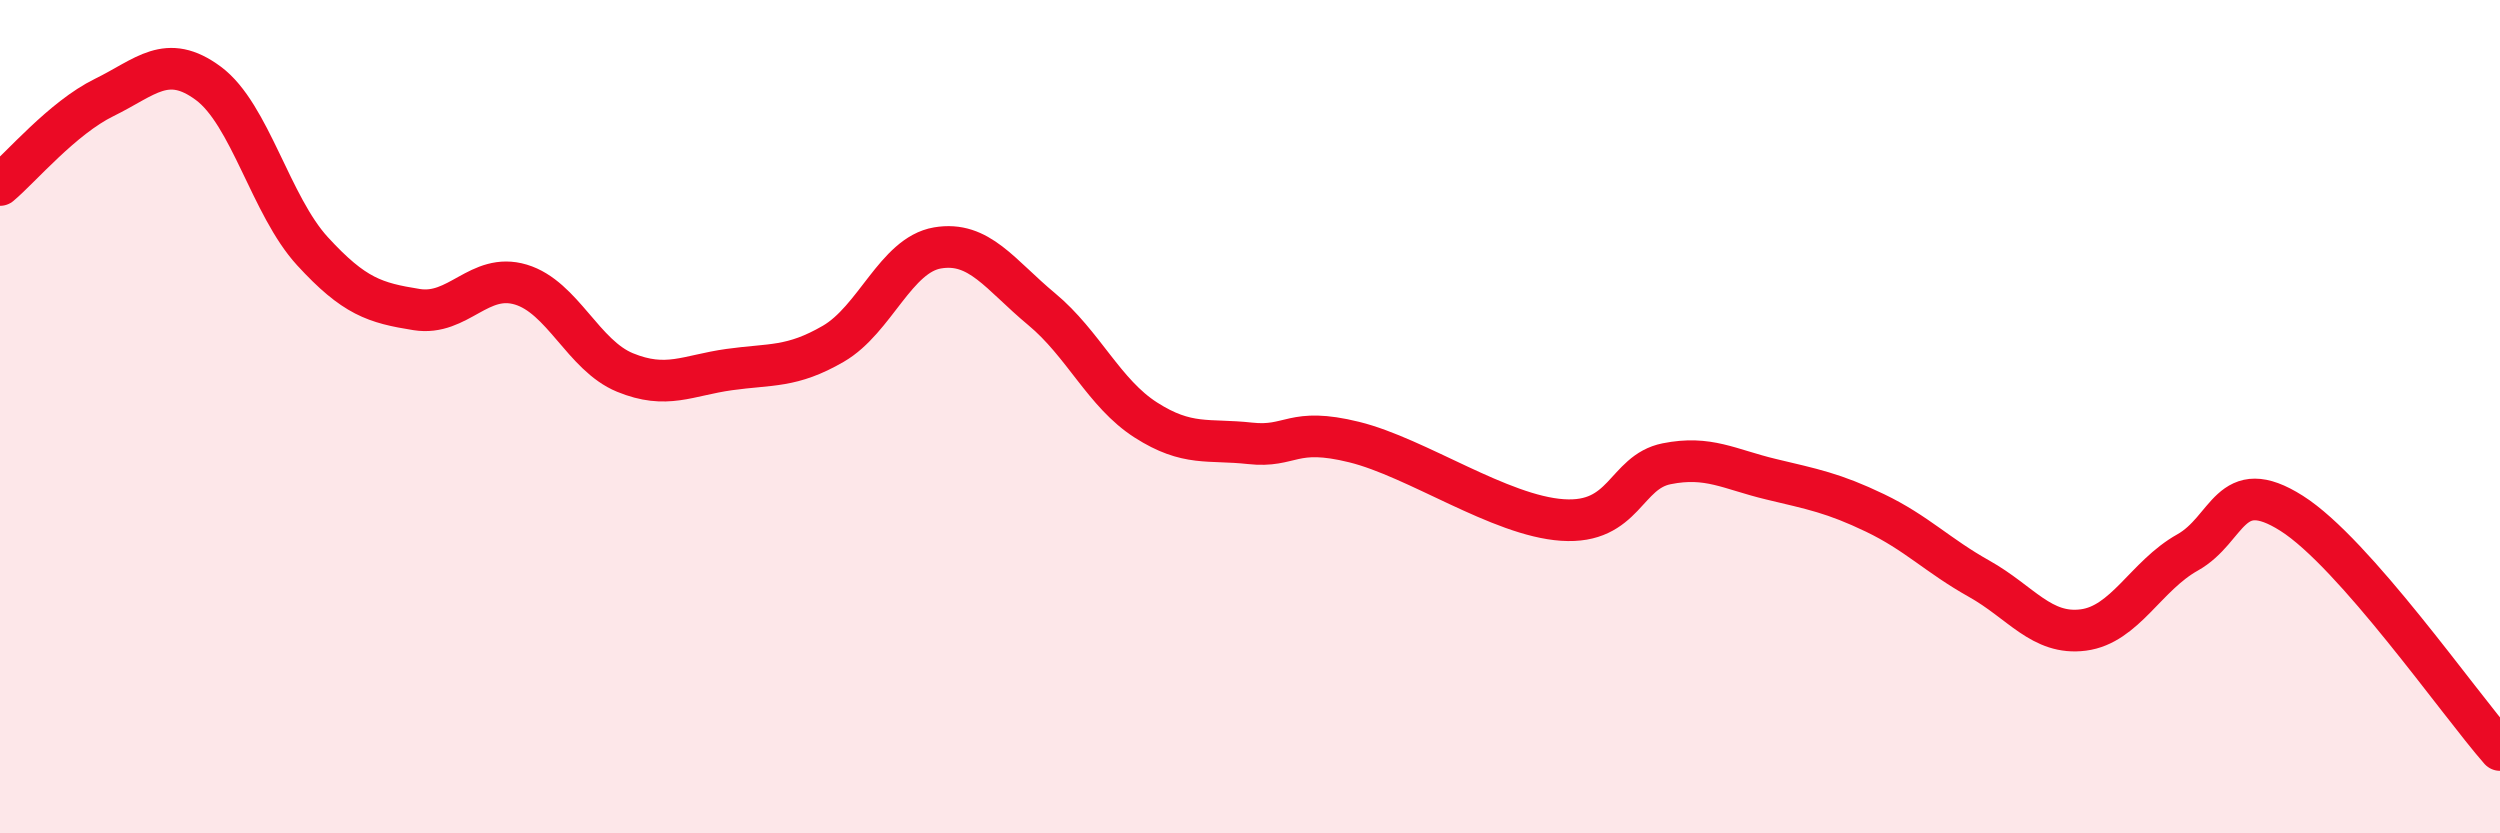
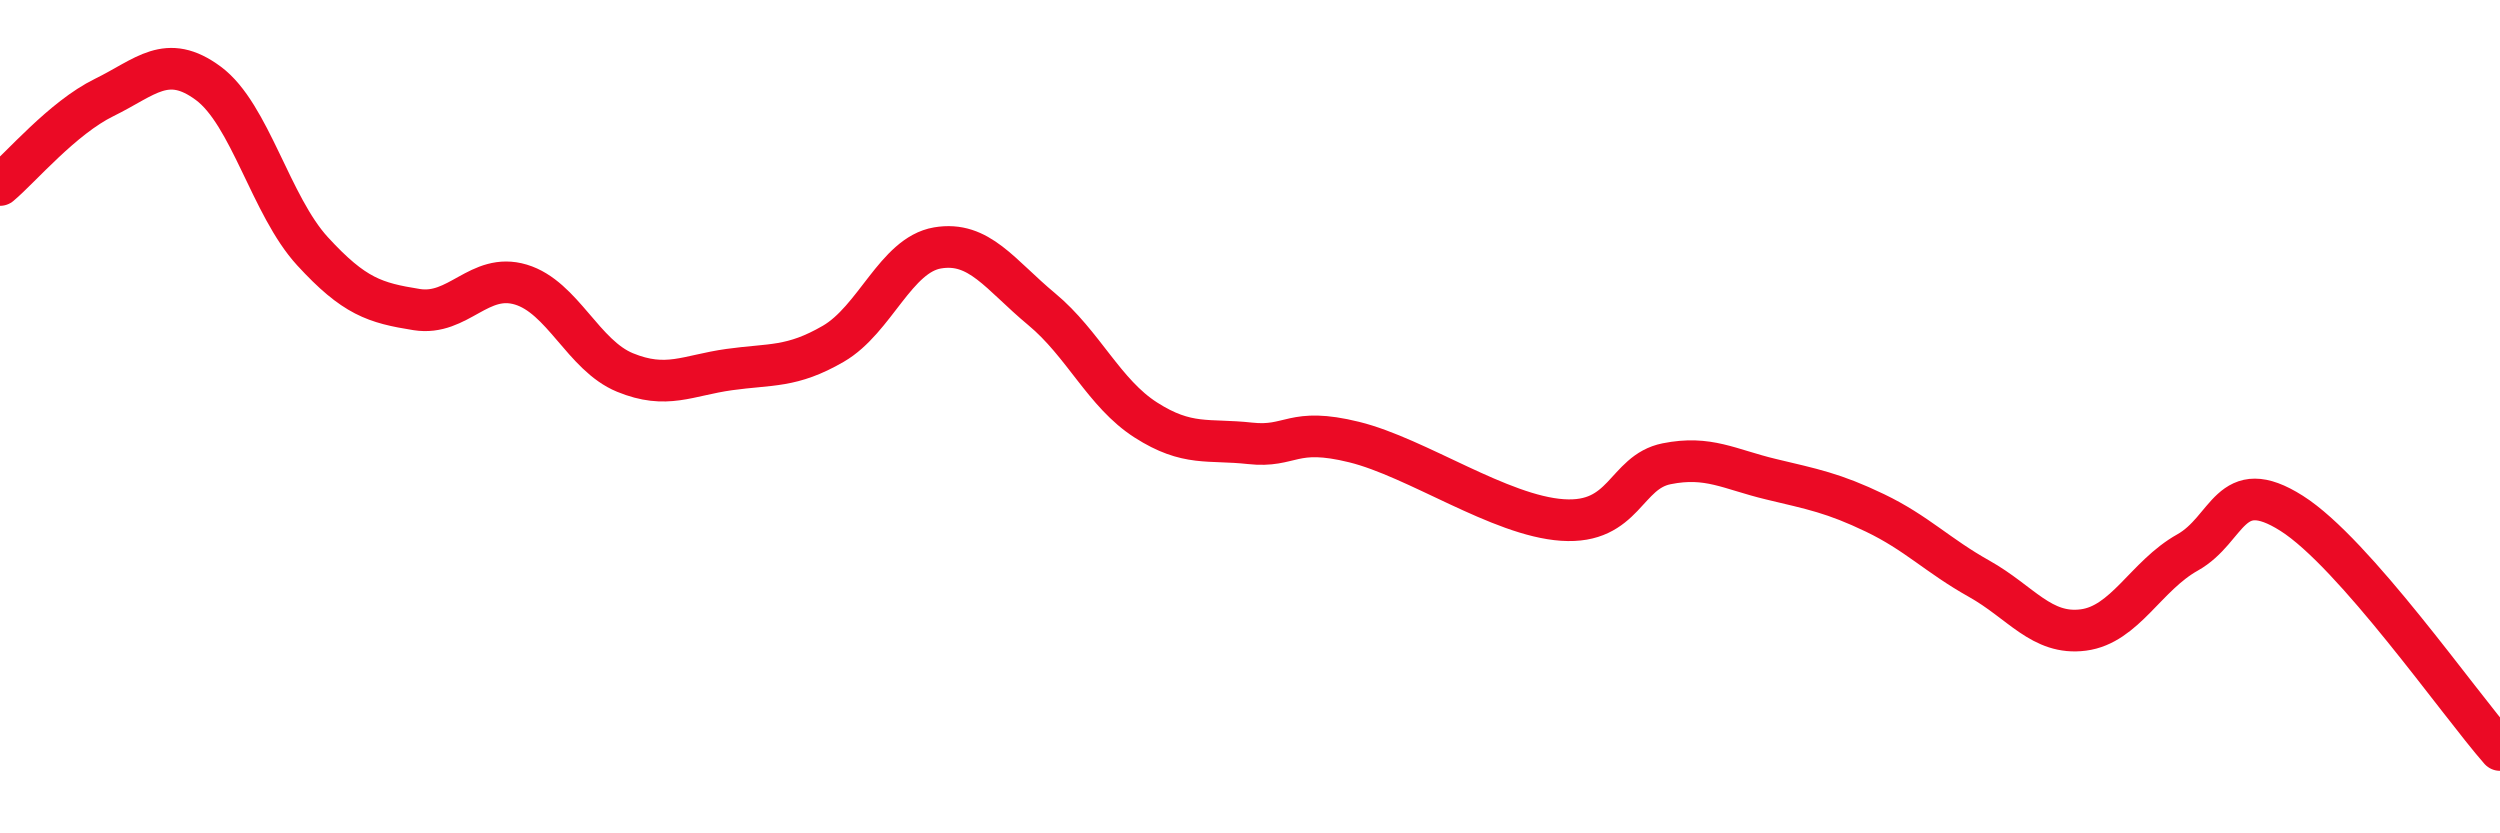
<svg xmlns="http://www.w3.org/2000/svg" width="60" height="20" viewBox="0 0 60 20">
-   <path d="M 0,4.44 C 0.5,4.02 1.5,2.83 2.5,2.34 C 3.5,1.85 4,1.26 5,2 C 6,2.74 6.5,4.94 7.5,6.03 C 8.5,7.12 9,7.27 10,7.43 C 11,7.59 11.5,6.53 12.5,6.83 C 13.5,7.13 14,8.53 15,8.94 C 16,9.35 16.5,9.01 17.5,8.87 C 18.5,8.73 19,8.83 20,8.25 C 21,7.67 21.5,6.12 22.5,5.95 C 23.5,5.78 24,6.59 25,7.42 C 26,8.25 26.5,9.44 27.5,10.08 C 28.5,10.72 29,10.53 30,10.64 C 31,10.75 31,10.24 32.5,10.61 C 34,10.98 36,12.38 37.5,12.48 C 39,12.58 39,11.33 40,11.13 C 41,10.93 41.5,11.26 42.5,11.5 C 43.5,11.74 44,11.83 45,12.31 C 46,12.79 46.5,13.33 47.5,13.89 C 48.5,14.45 49,15.25 50,15.12 C 51,14.99 51.5,13.82 52.5,13.26 C 53.5,12.7 53.5,11.37 55,12.32 C 56.5,13.27 59,16.86 60,18L60 20L0 20Z" fill="#EB0A25" opacity="0.1" stroke-linecap="round" stroke-linejoin="round" />
  <path d="M 0,4.44 C 0.5,4.02 1.5,2.83 2.5,2.34 C 3.5,1.85 4,1.26 5,2 C 6,2.74 6.5,4.94 7.5,6.03 C 8.5,7.12 9,7.27 10,7.43 C 11,7.59 11.5,6.53 12.5,6.83 C 13.5,7.13 14,8.53 15,8.94 C 16,9.35 16.5,9.01 17.5,8.87 C 18.5,8.73 19,8.83 20,8.25 C 21,7.67 21.5,6.12 22.5,5.95 C 23.5,5.78 24,6.59 25,7.42 C 26,8.25 26.5,9.44 27.5,10.08 C 28.5,10.72 29,10.53 30,10.64 C 31,10.75 31,10.24 32.5,10.61 C 34,10.98 36,12.38 37.5,12.48 C 39,12.58 39,11.33 40,11.13 C 41,10.93 41.5,11.26 42.5,11.5 C 43.5,11.74 44,11.83 45,12.31 C 46,12.79 46.5,13.33 47.5,13.89 C 48.5,14.45 49,15.25 50,15.12 C 51,14.99 51.5,13.82 52.5,13.26 C 53.5,12.7 53.5,11.37 55,12.32 C 56.5,13.27 59,16.86 60,18" stroke="#EB0A25" stroke-width="1" fill="none" stroke-linecap="round" stroke-linejoin="round" />
</svg>